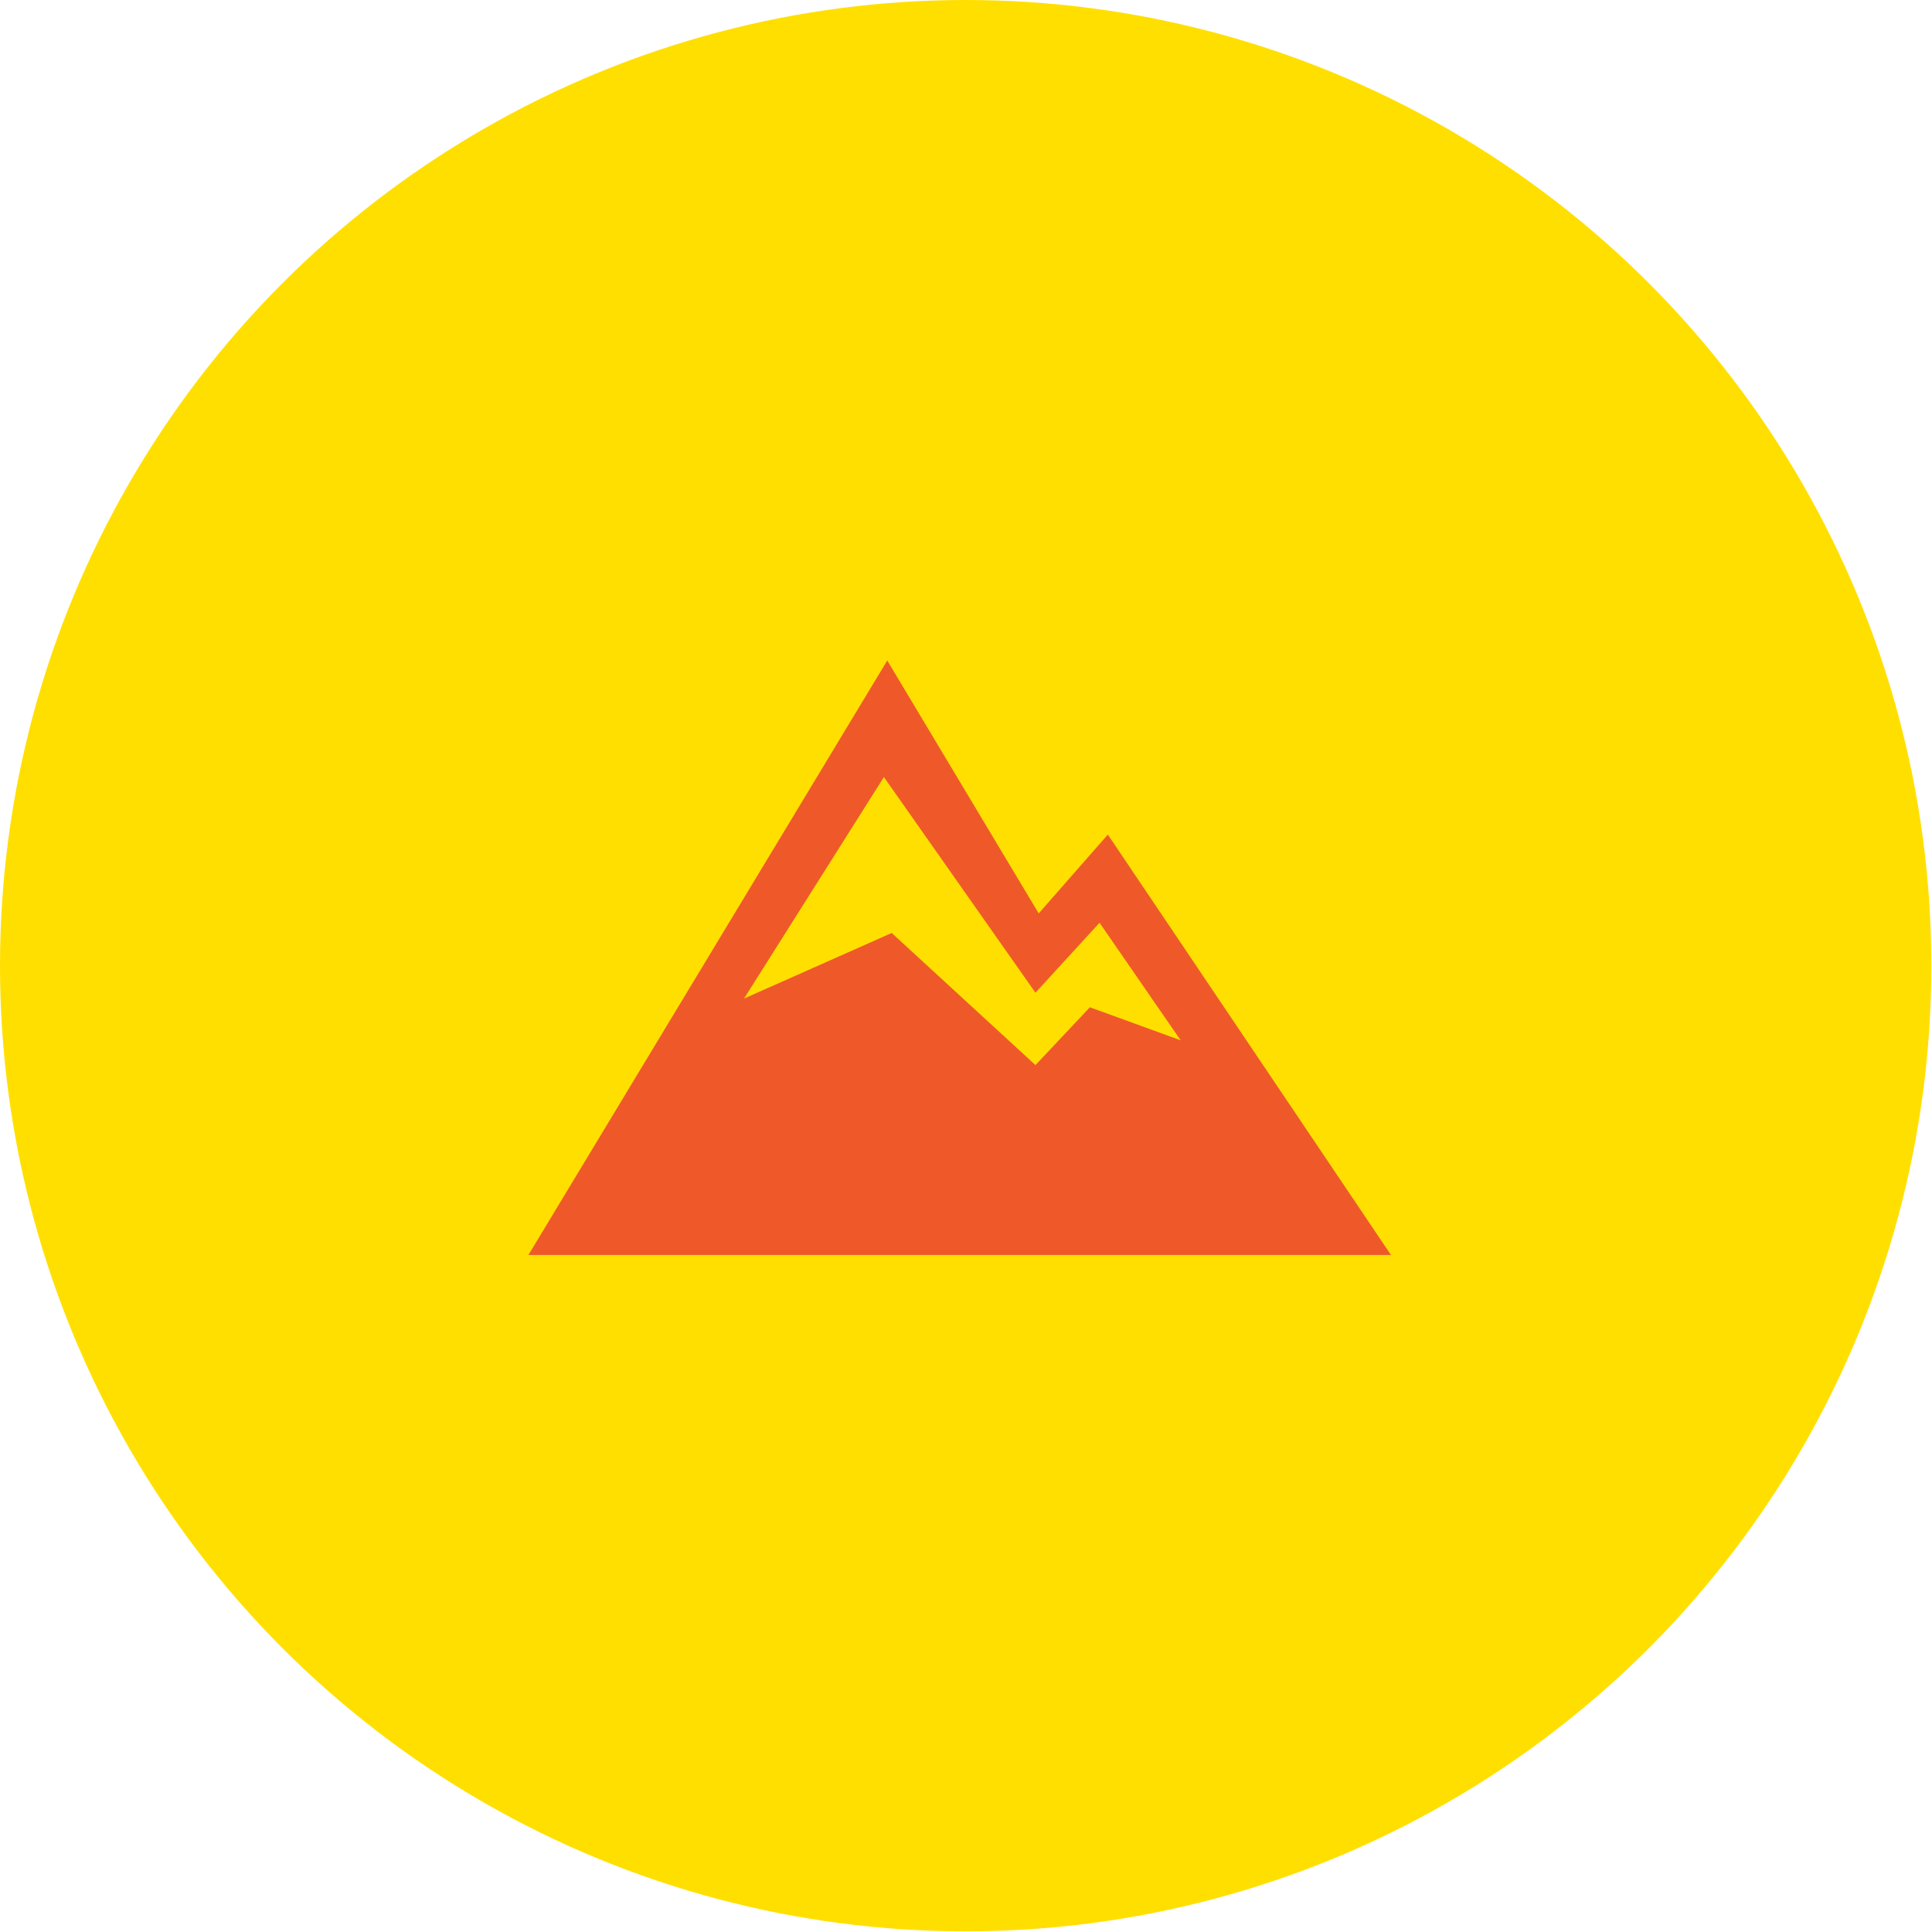
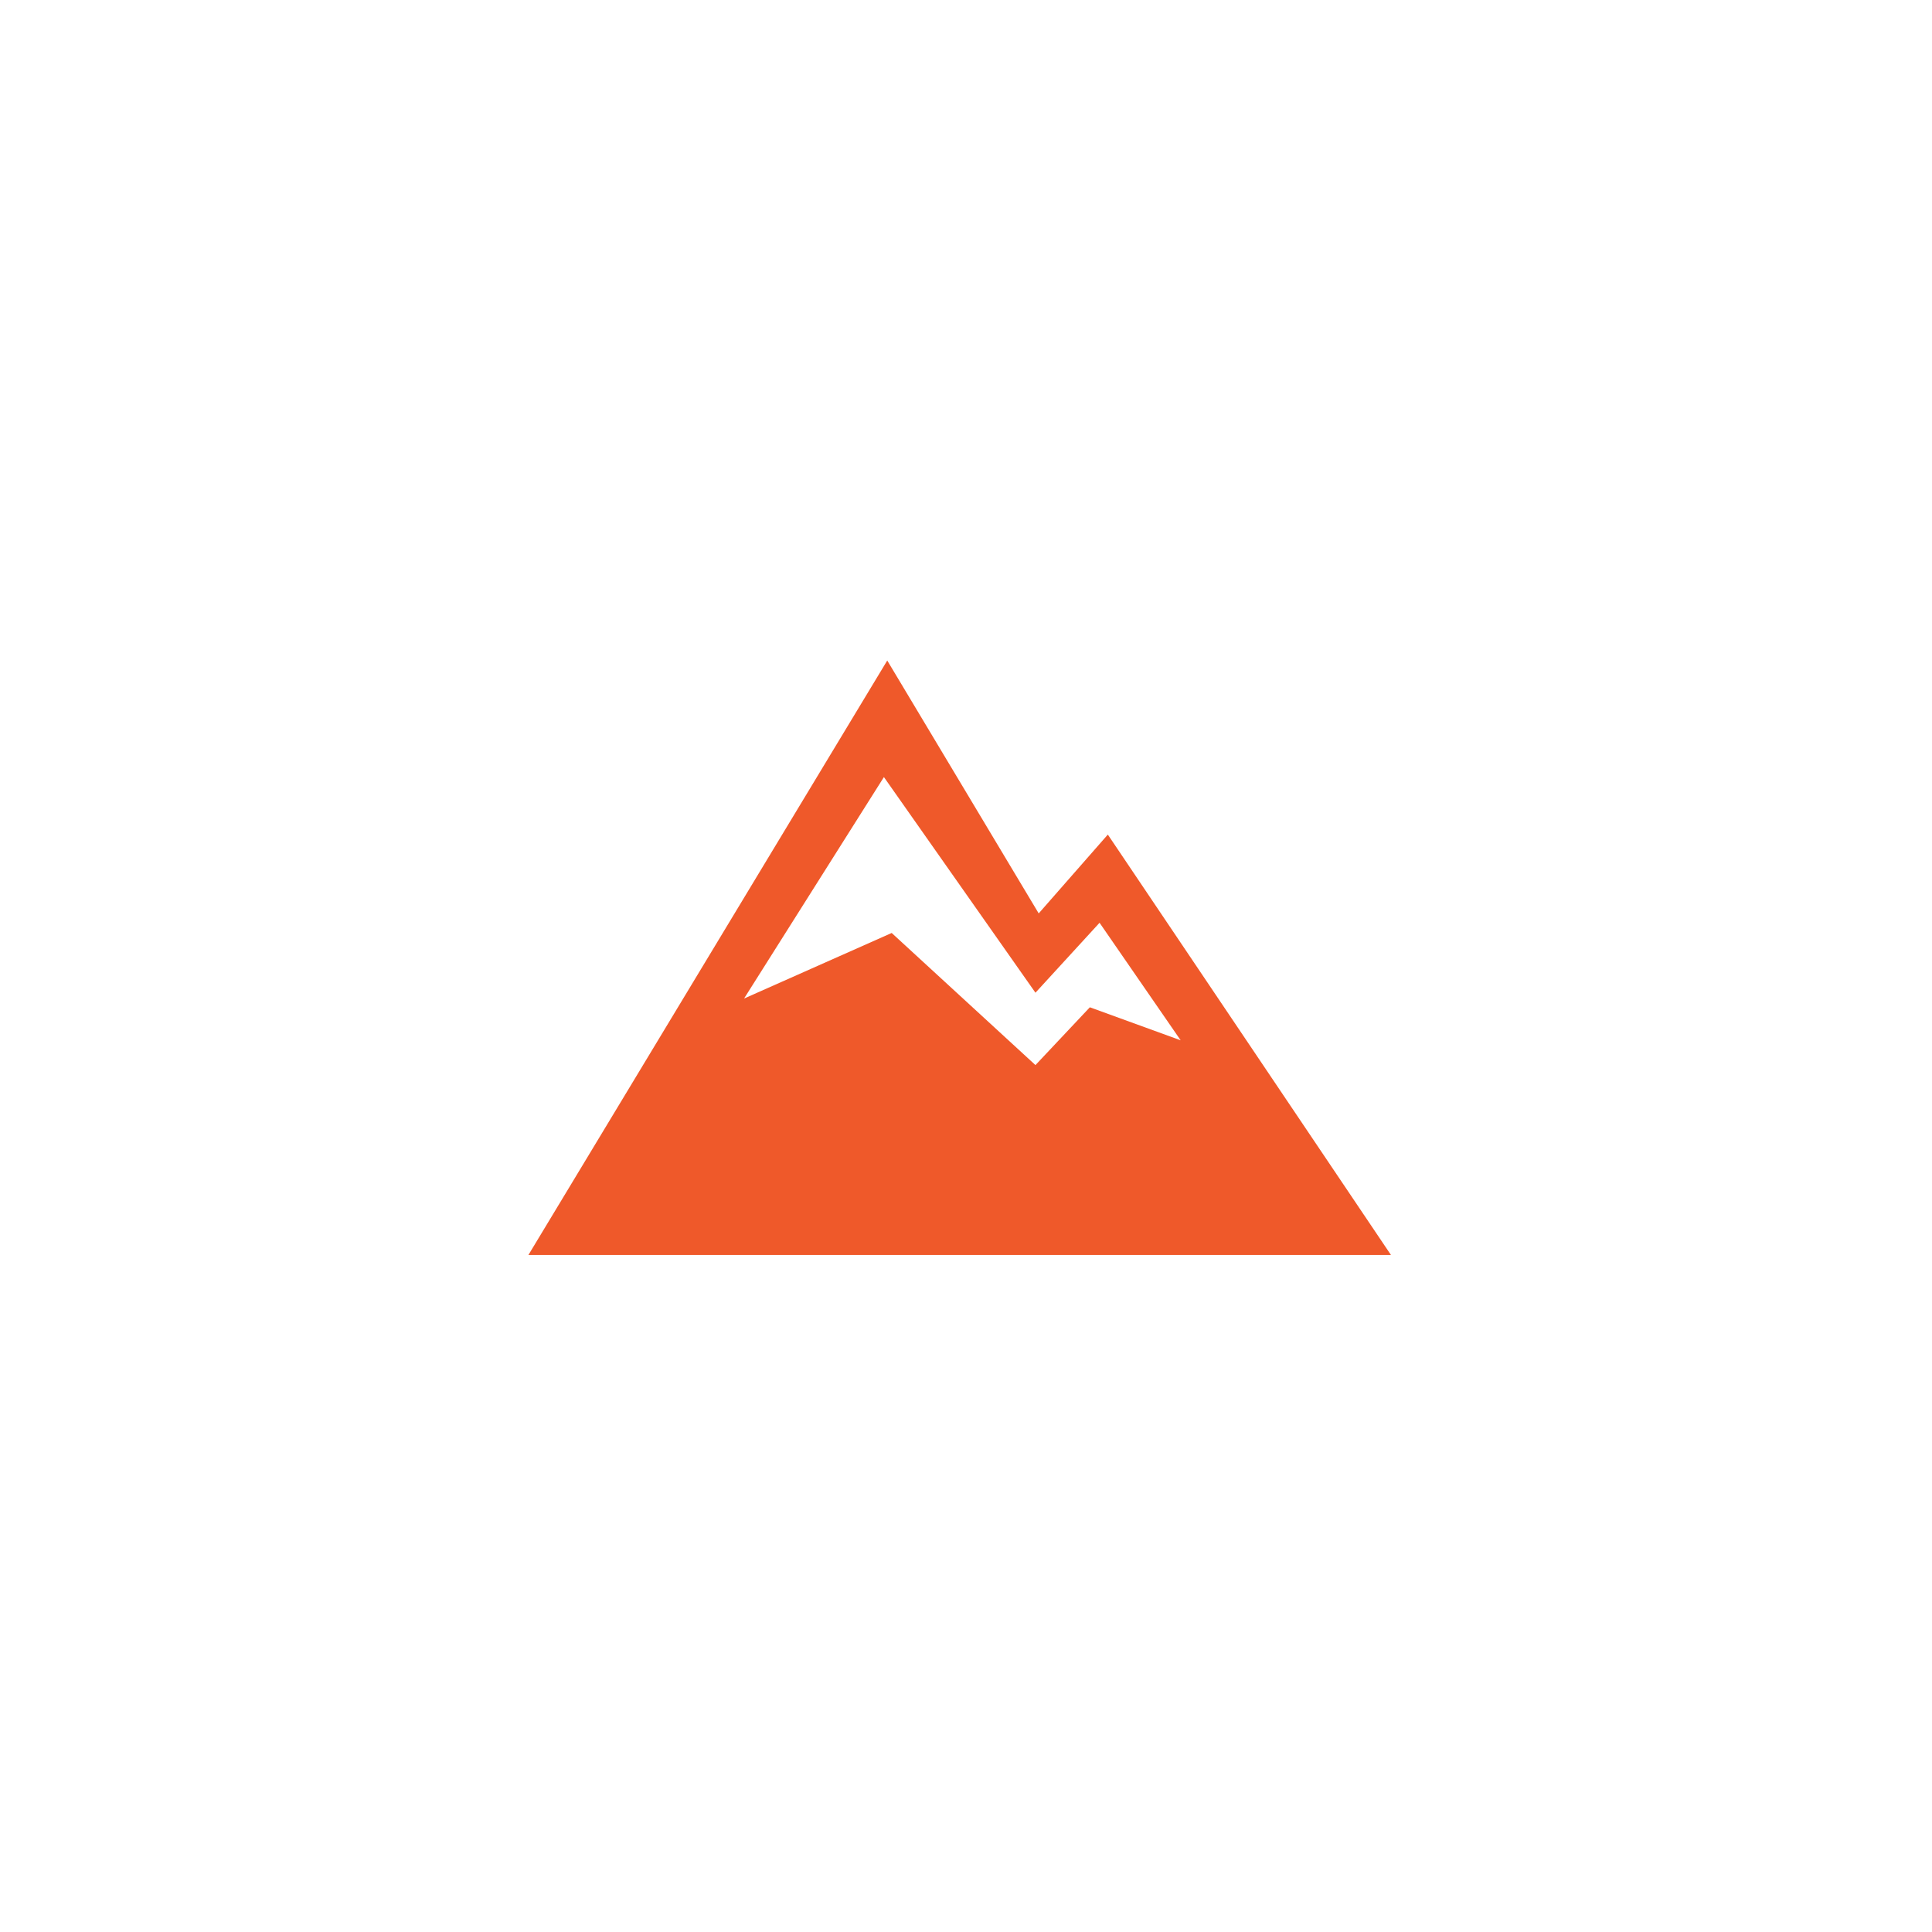
<svg xmlns="http://www.w3.org/2000/svg" width="117" height="117" viewBox="0 0 117 117" fill="none">
-   <circle cx="58.48" cy="58.48" r="58.48" fill="#FFDF00" />
-   <path fill-rule="evenodd" clip-rule="evenodd" d="M32 76L53.731 40L62.903 55.315L67.089 50.541L84.235 76H32ZM53.529 47.059L45.059 60.471L54 56.5L62.706 64.5L66 61L71.5 63L66.588 55.882L62.706 60.118L53.529 47.059Z" fill="#EF592A" />
+   <path fill-rule="evenodd" clip-rule="evenodd" d="M32 76L53.731 40L62.903 55.315L67.089 50.541L84.235 76ZM53.529 47.059L45.059 60.471L54 56.5L62.706 64.5L66 61L71.5 63L66.588 55.882L62.706 60.118L53.529 47.059Z" fill="#EF592A" />
</svg>